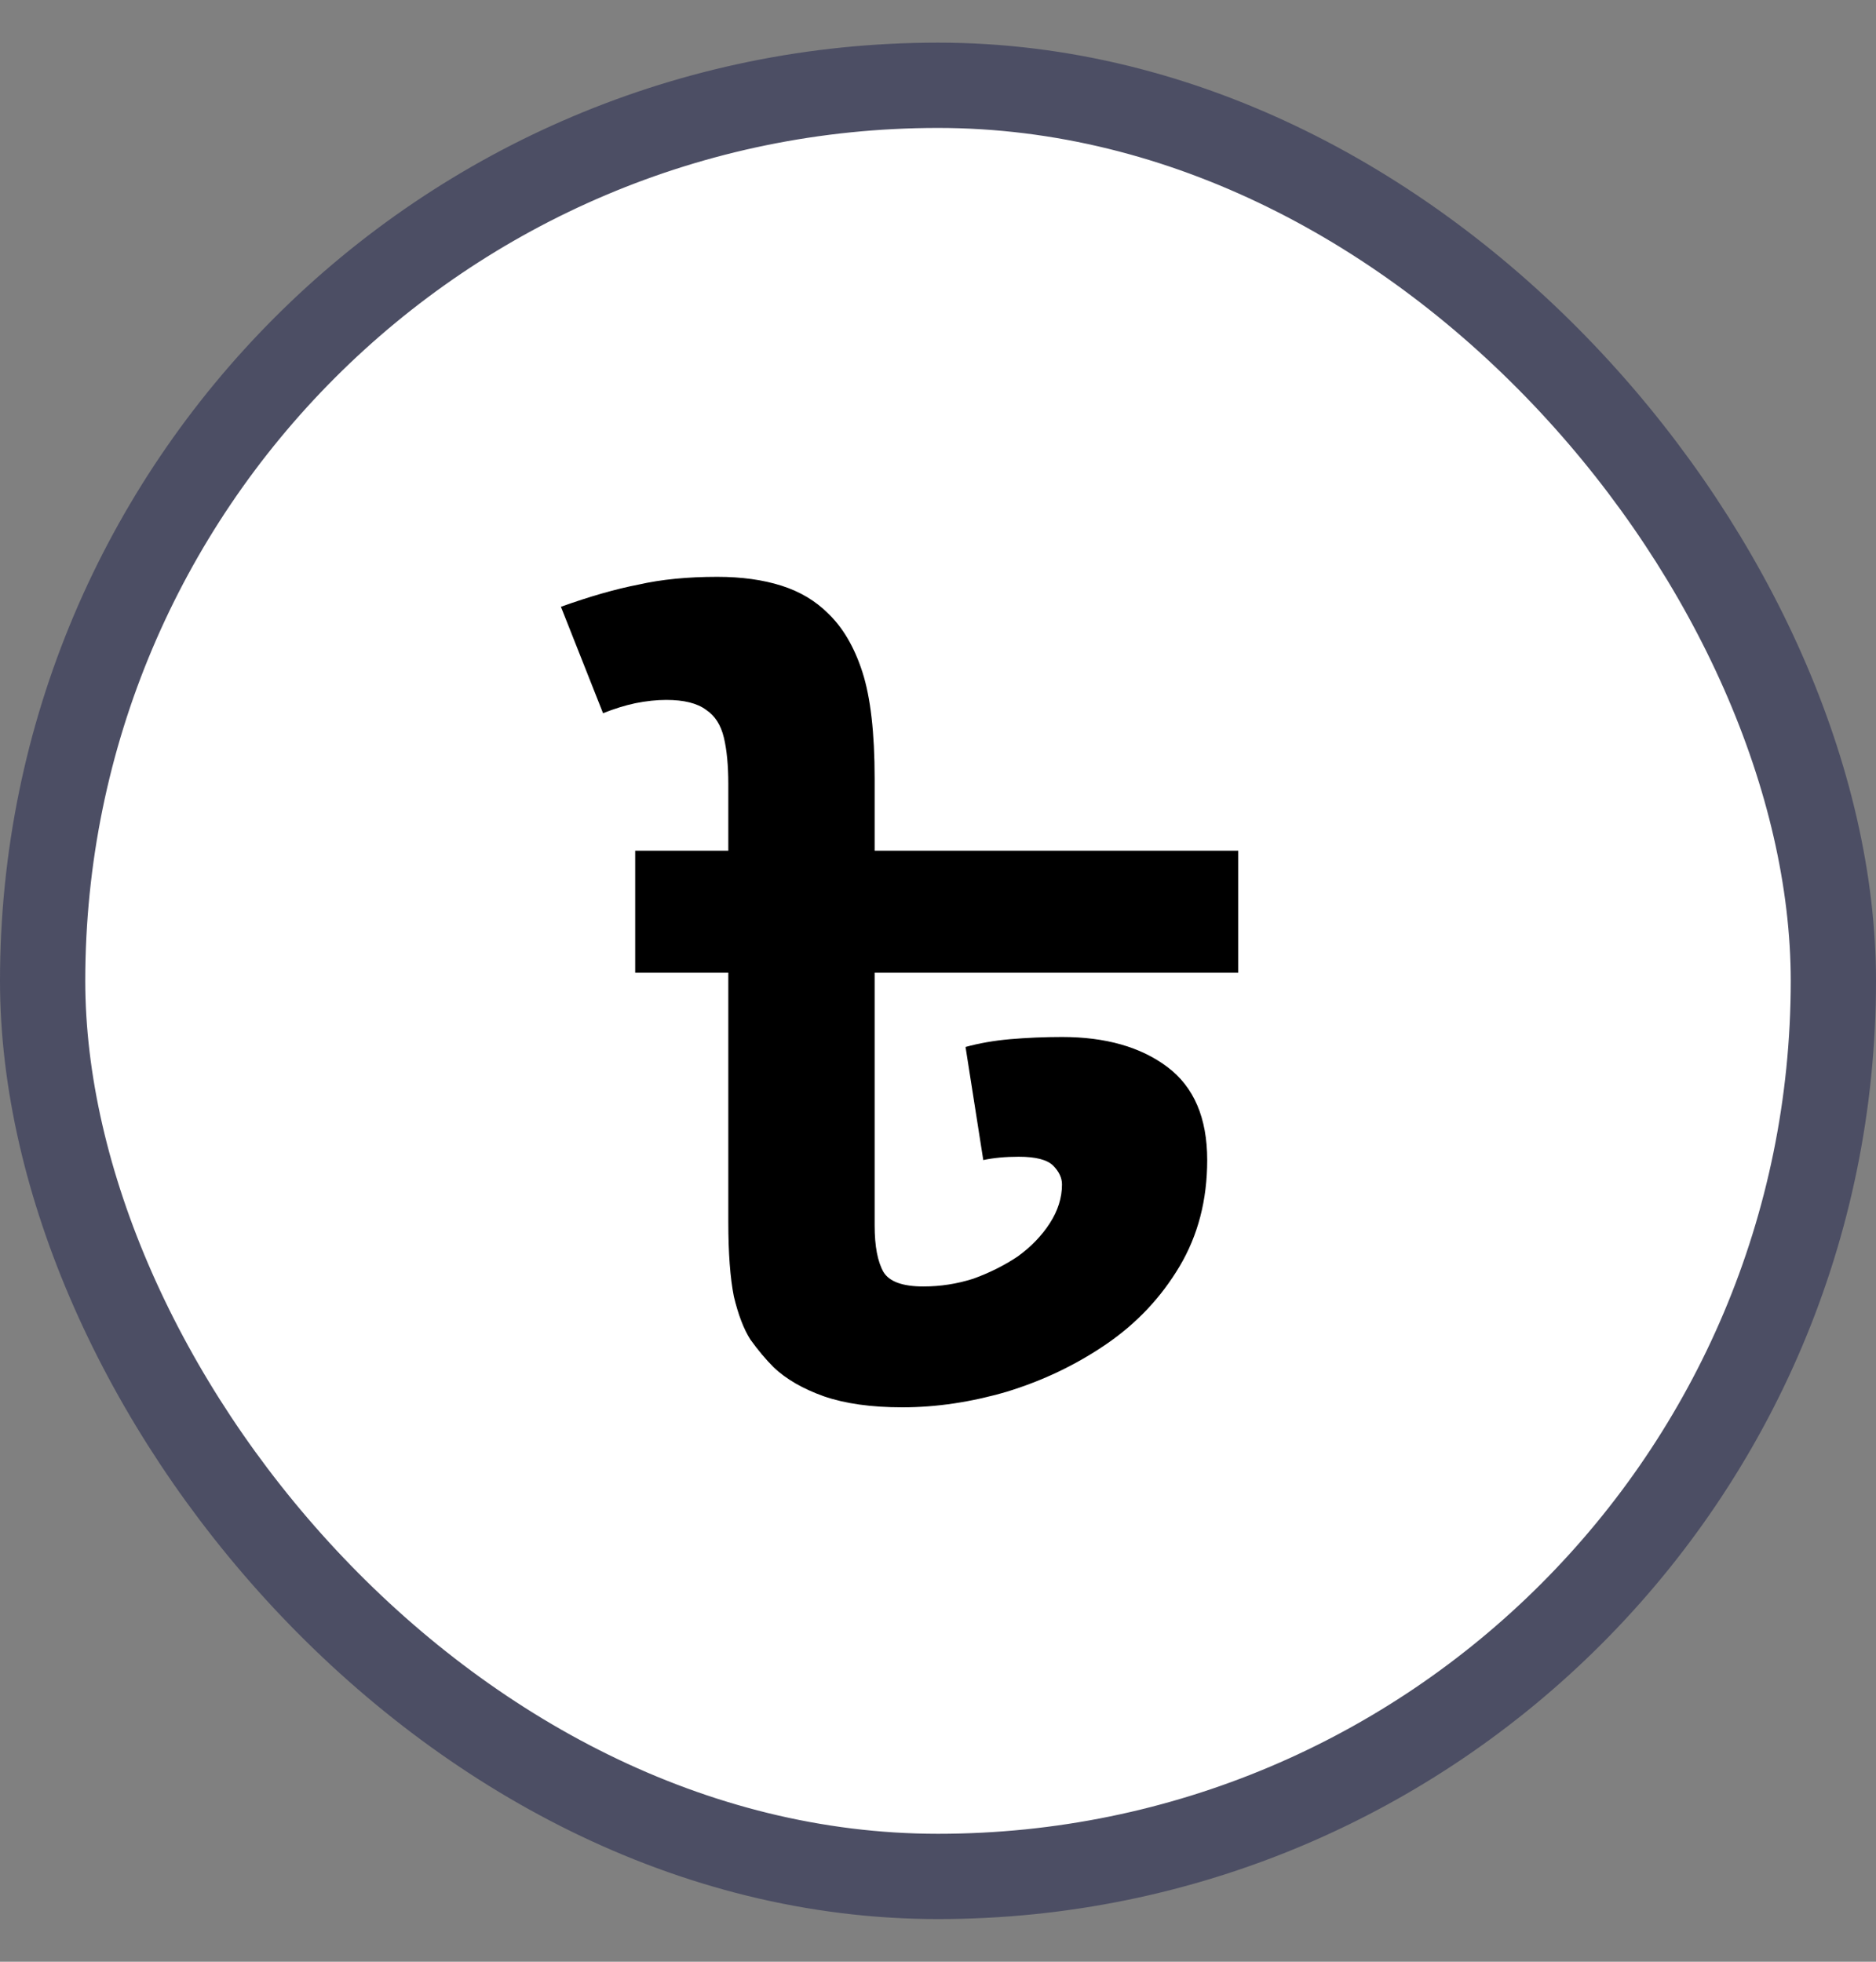
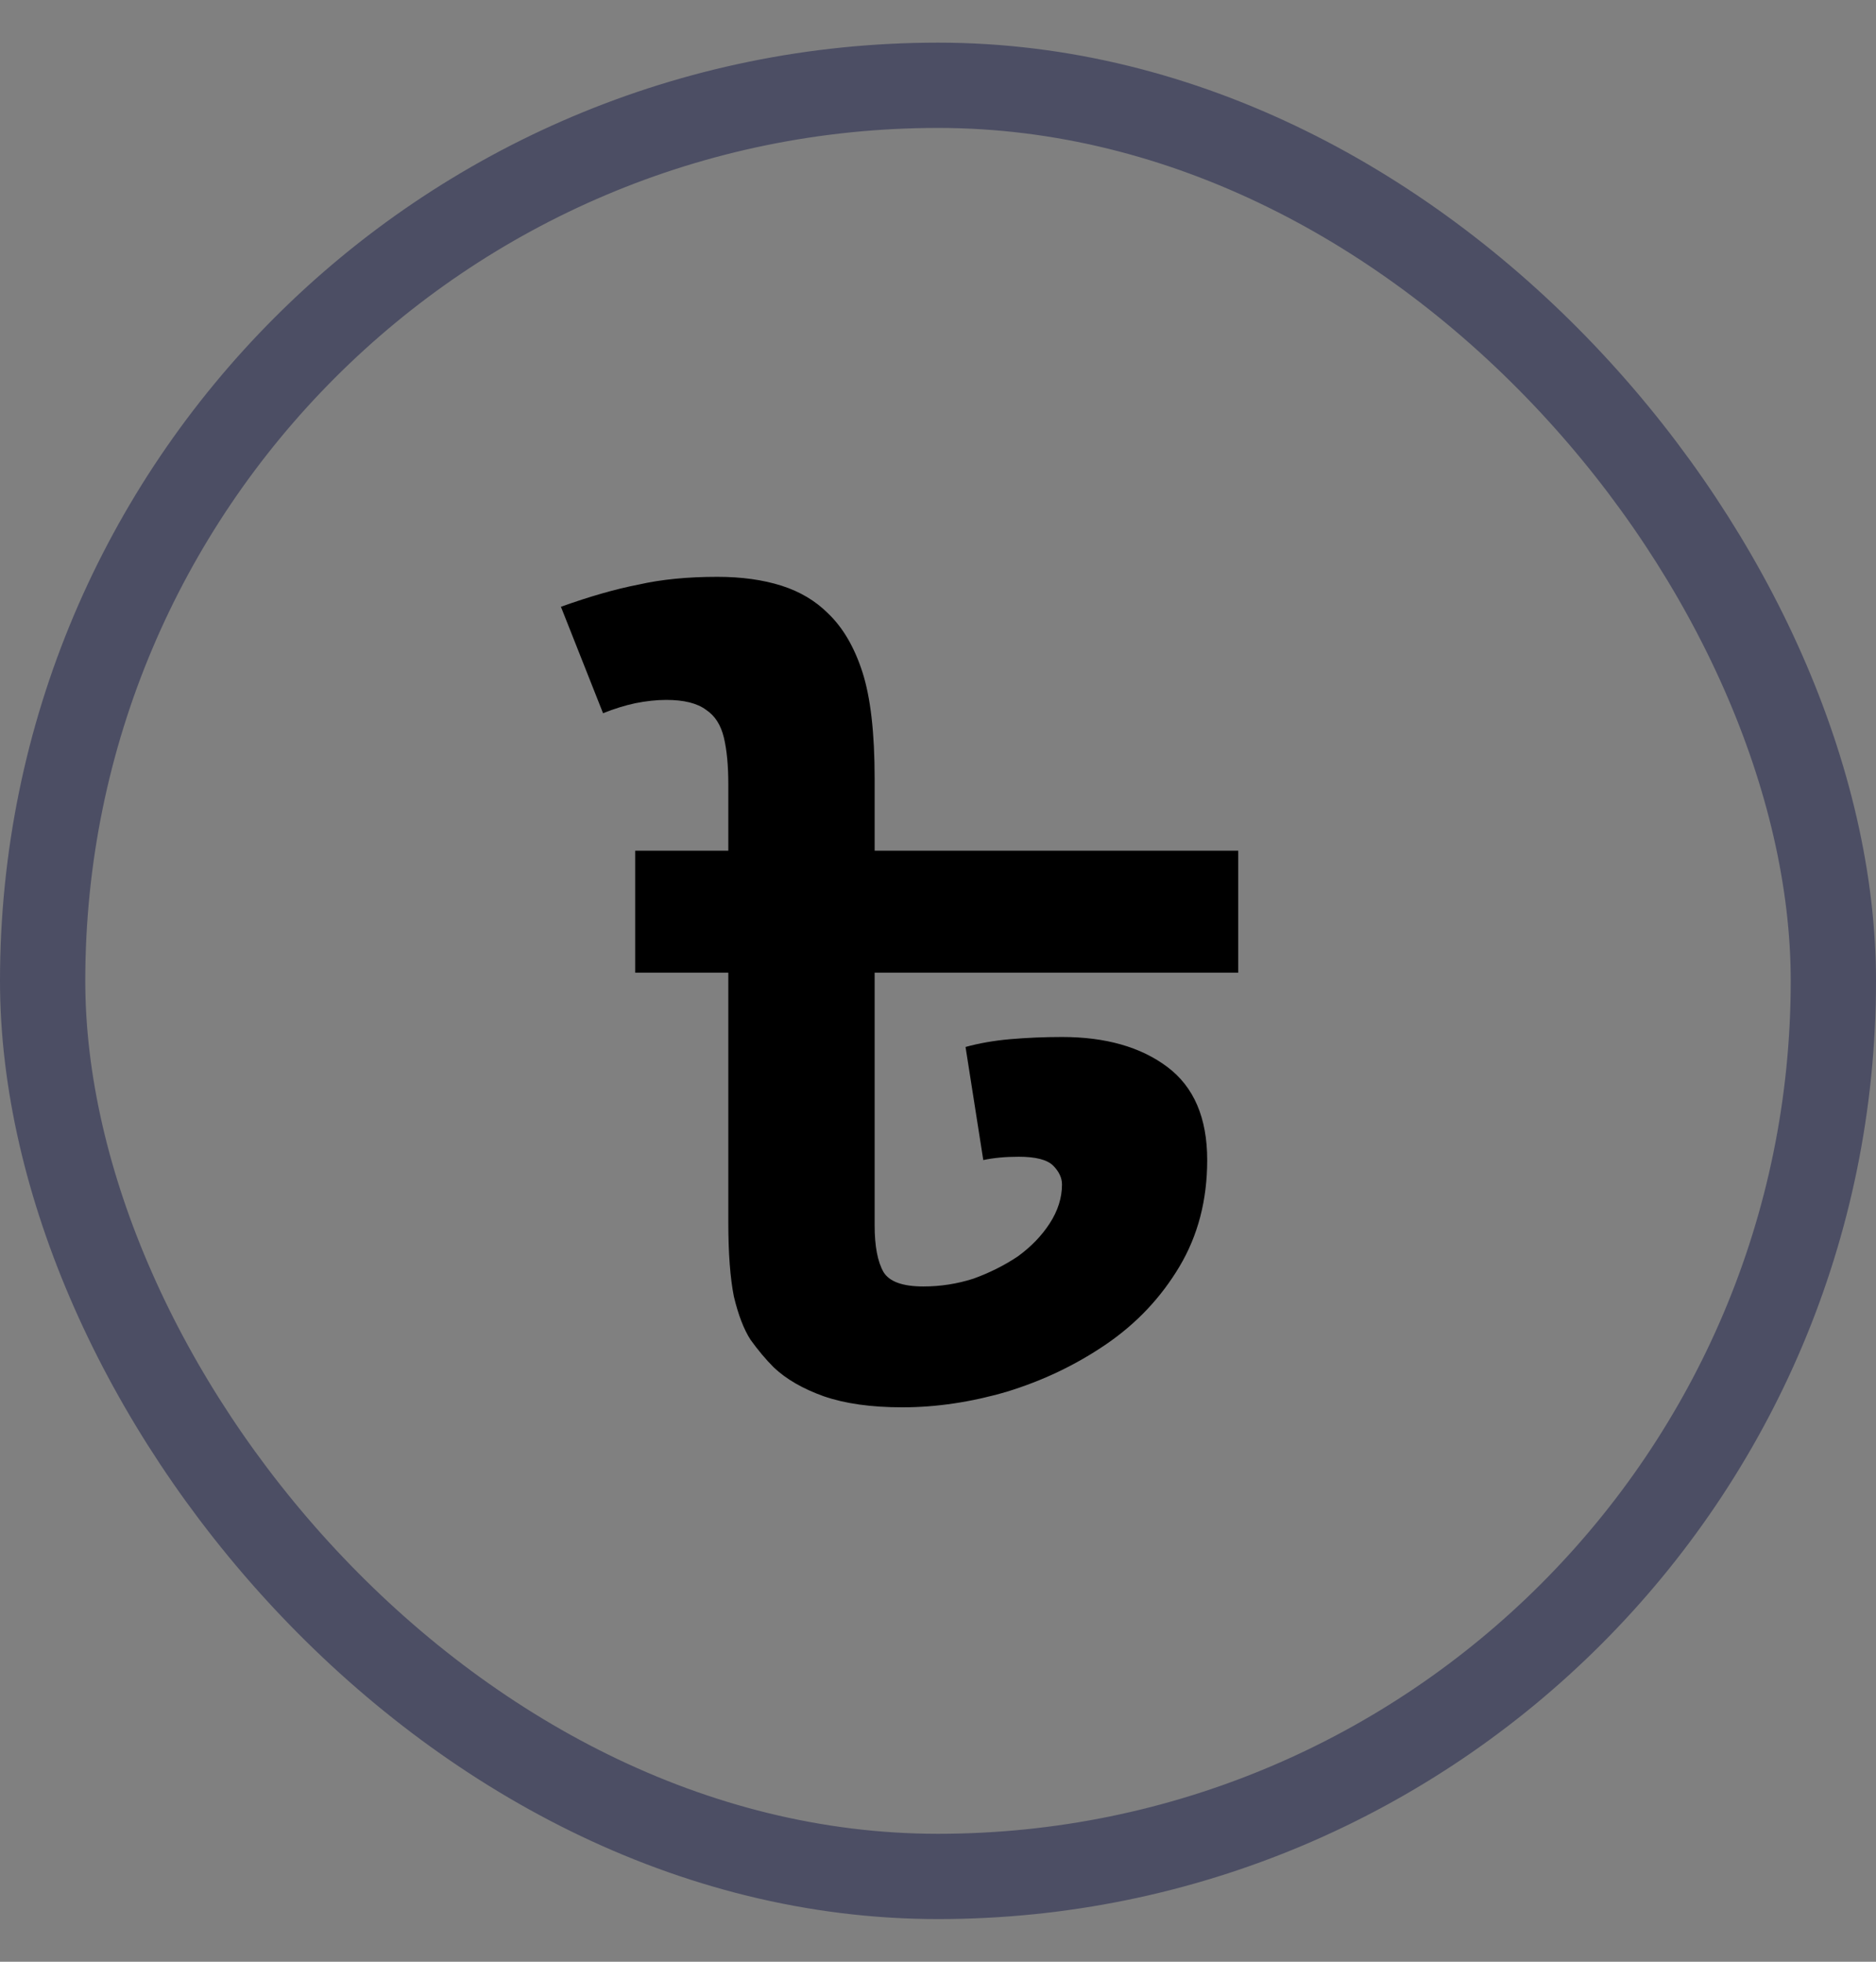
<svg xmlns="http://www.w3.org/2000/svg" width="22" height="23" viewBox="0 0 22 23" fill="none">
  <rect x="0" y="0" width="22" height="23" fill="#808080" stroke="none" />
-   <rect x="0.5" y="1" width="21" height="21" rx="10.5" fill="white" />
  <rect x="0.5" y="1" width="21" height="21" rx="10.5" stroke="#4C4E64" />
  <path d="M14.521 9.974V11.404H10.257V14.368C10.257 14.611 10.292 14.793 10.361 14.914C10.43 15.027 10.586 15.083 10.829 15.083C11.028 15.083 11.223 15.053 11.414 14.992C11.605 14.923 11.778 14.836 11.934 14.732C12.09 14.619 12.216 14.489 12.311 14.342C12.406 14.195 12.454 14.043 12.454 13.887C12.454 13.809 12.419 13.735 12.35 13.666C12.281 13.597 12.146 13.562 11.947 13.562C11.791 13.562 11.652 13.575 11.531 13.601L11.323 12.275C11.479 12.232 11.652 12.201 11.843 12.184C12.042 12.167 12.246 12.158 12.454 12.158C12.965 12.158 13.377 12.275 13.689 12.509C14.001 12.743 14.157 13.107 14.157 13.601C14.157 14.069 14.049 14.485 13.832 14.849C13.615 15.213 13.329 15.516 12.974 15.759C12.619 16.002 12.229 16.188 11.804 16.318C11.388 16.439 10.981 16.5 10.582 16.5C10.218 16.5 9.91 16.457 9.659 16.37C9.416 16.283 9.221 16.171 9.074 16.032C8.979 15.937 8.888 15.828 8.801 15.707C8.723 15.586 8.658 15.417 8.606 15.2C8.563 14.983 8.541 14.693 8.541 14.329V11.404H7.449V9.974H14.521ZM8.411 6.763C8.697 6.763 8.948 6.798 9.165 6.867C9.382 6.936 9.564 7.045 9.711 7.192C9.884 7.357 10.019 7.586 10.114 7.881C10.209 8.176 10.257 8.592 10.257 9.129V10.026H8.541V9.194C8.541 8.977 8.524 8.795 8.489 8.648C8.454 8.501 8.385 8.392 8.281 8.323C8.177 8.245 8.021 8.206 7.813 8.206C7.7 8.206 7.579 8.219 7.449 8.245C7.328 8.271 7.202 8.31 7.072 8.362L6.578 7.114C6.916 6.993 7.219 6.906 7.488 6.854C7.757 6.793 8.064 6.763 8.411 6.763Z" fill="black" />
</svg>